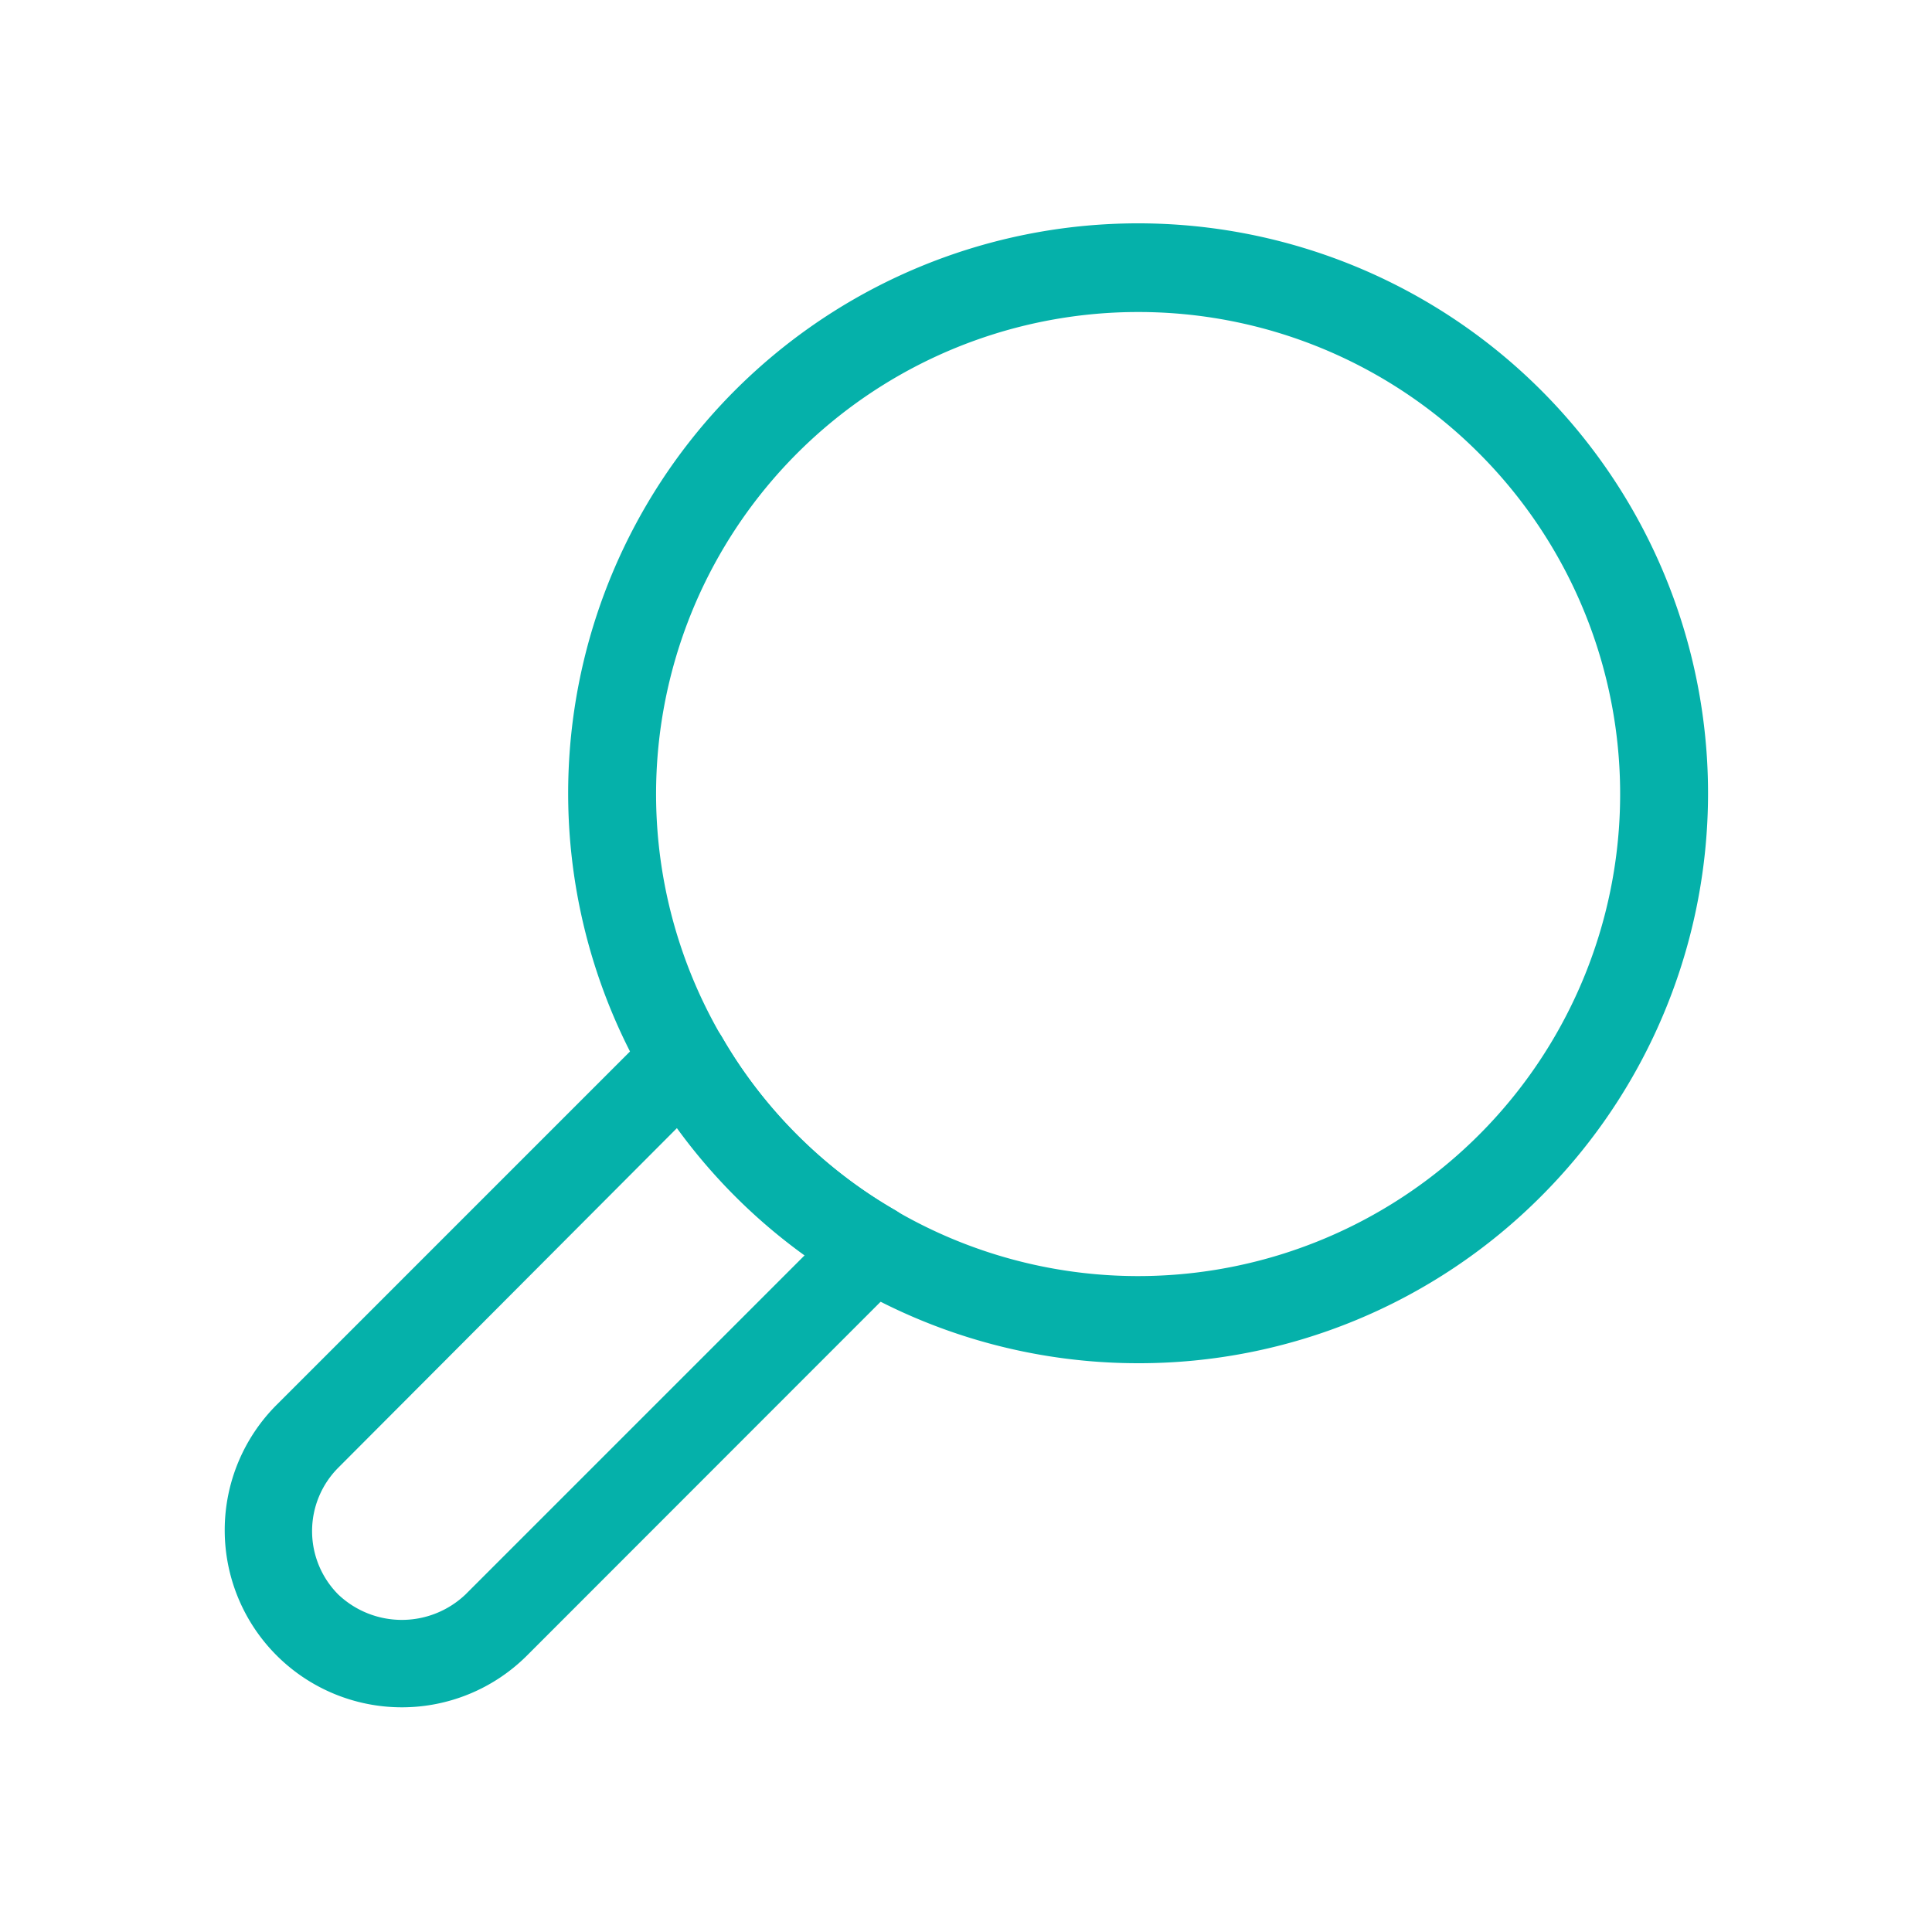
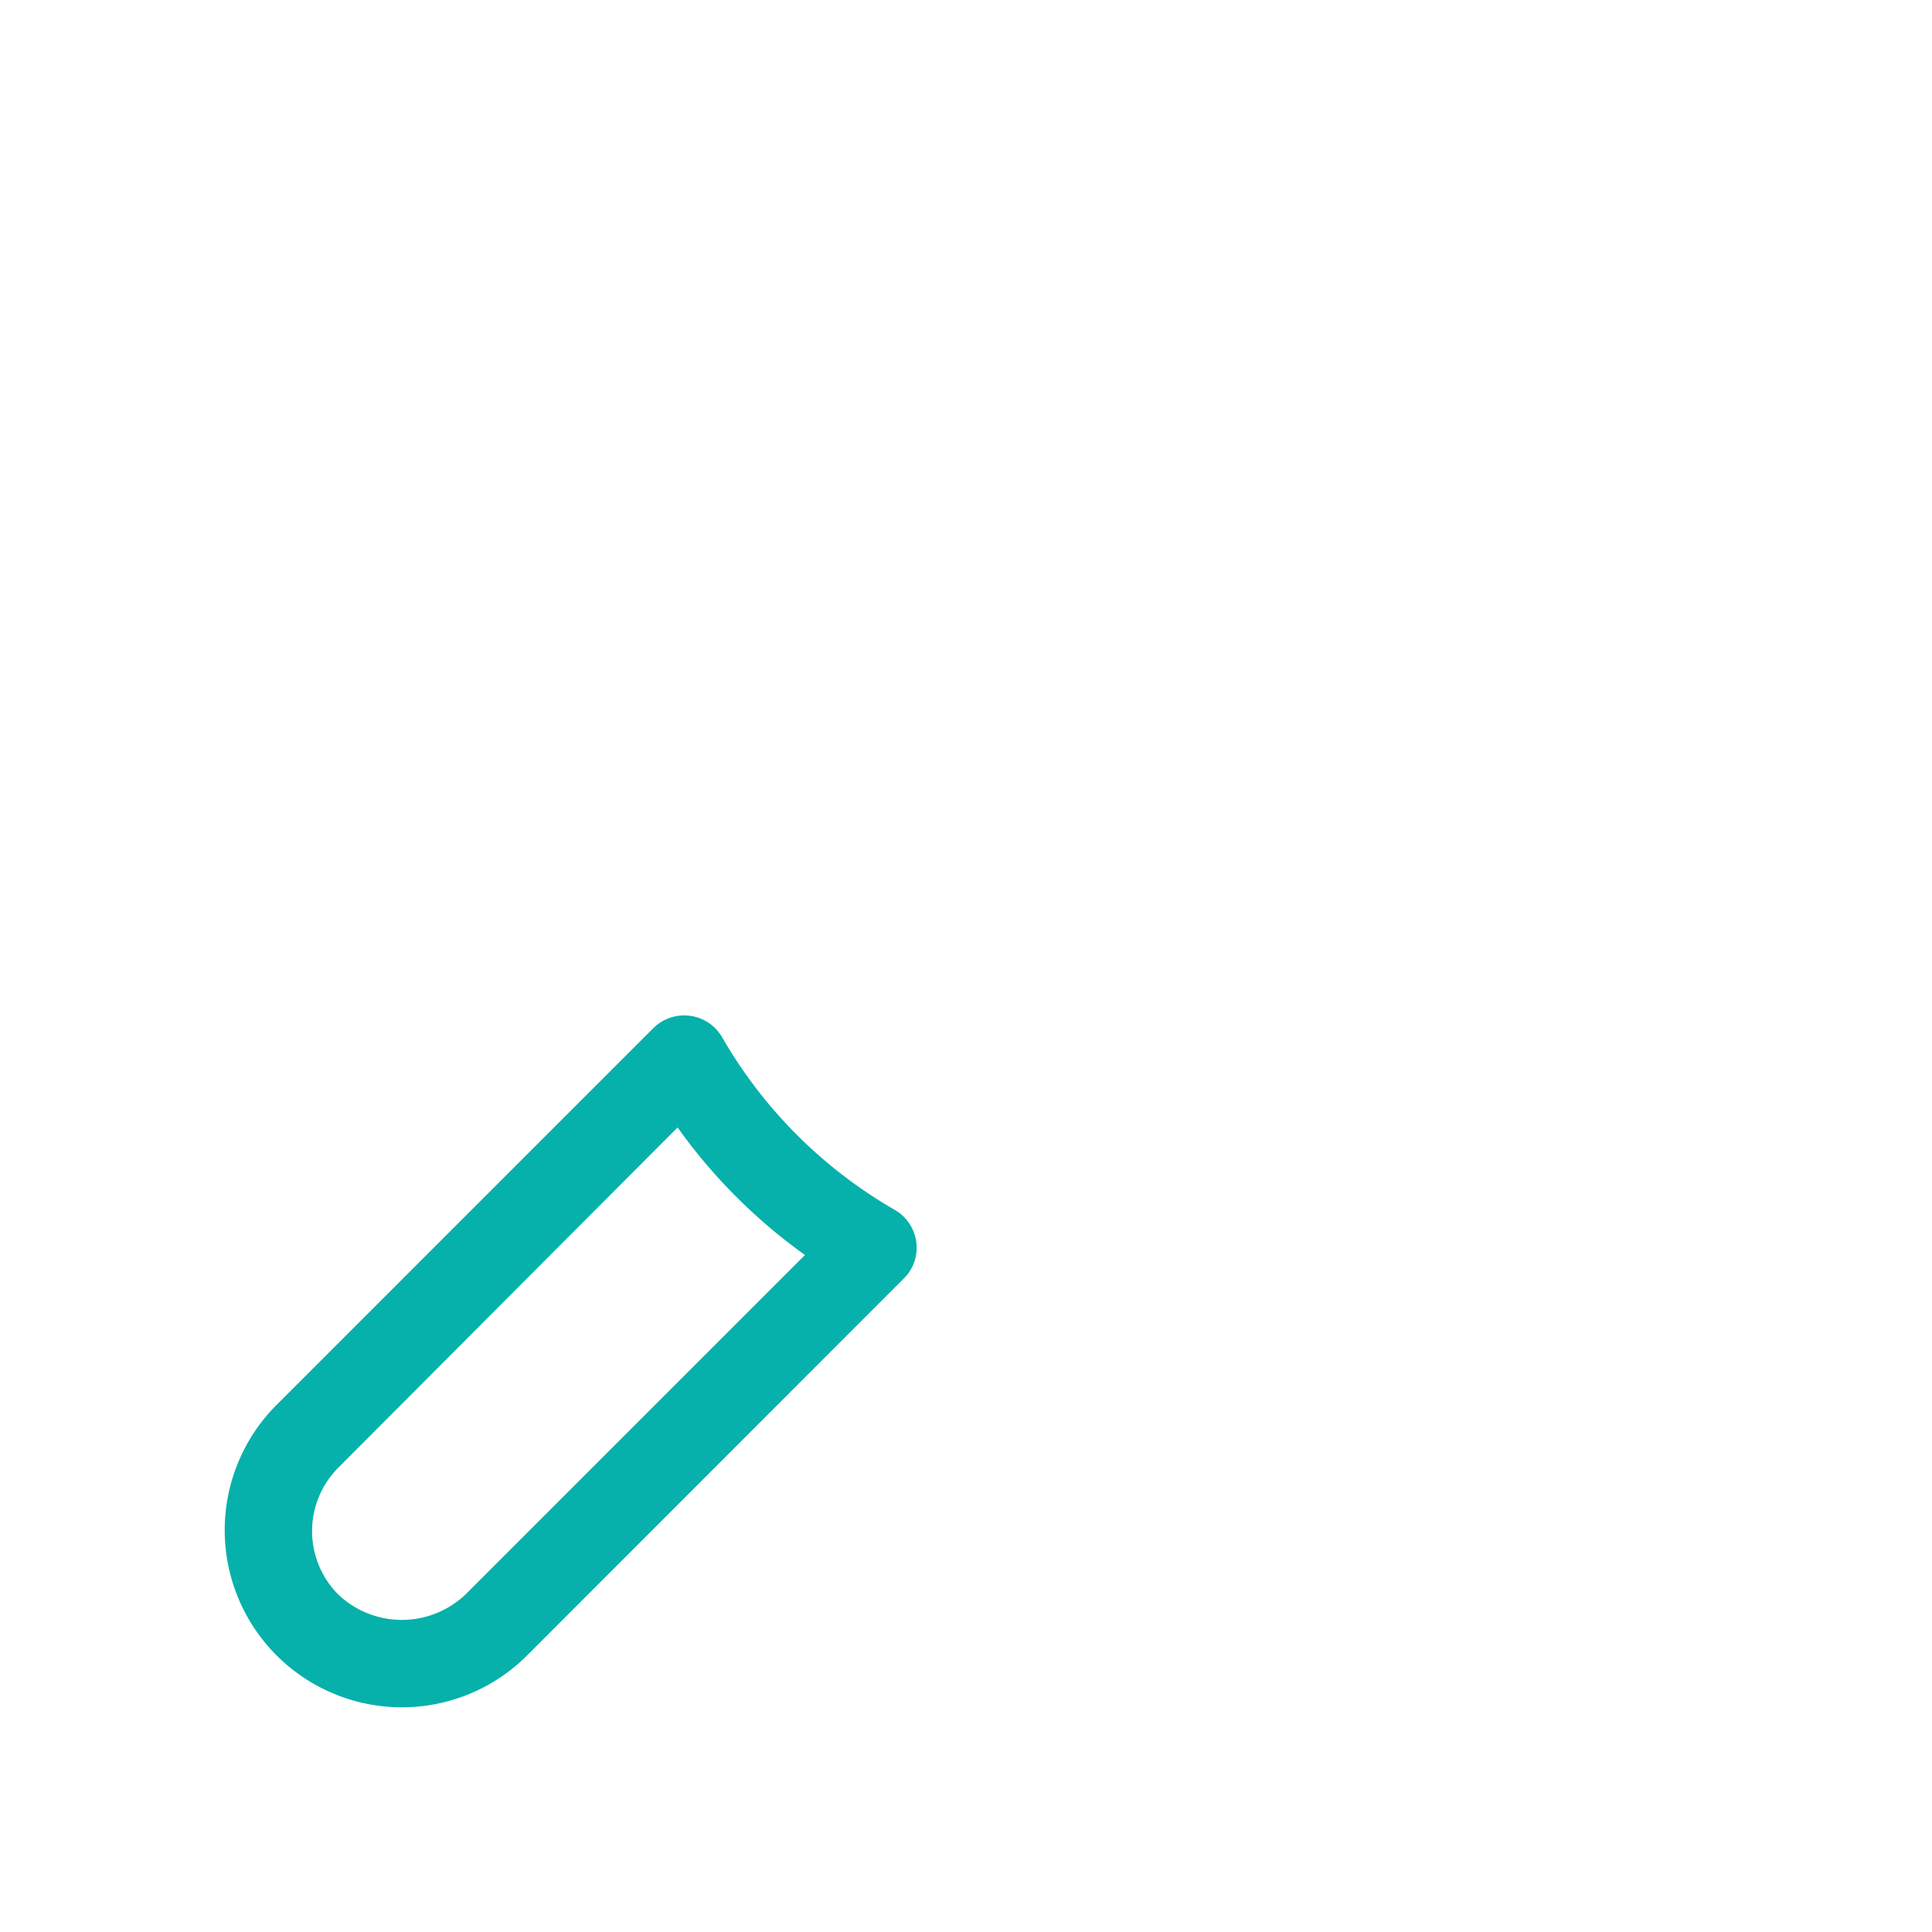
<svg xmlns="http://www.w3.org/2000/svg" id="Шар_1" data-name="Шар 1" viewBox="0 0 100 100">
  <defs>
    <style>.cls-1{fill:#05b1aa;stroke:#05b1aa;stroke-miterlimit:10;}</style>
  </defs>
  <title>icon gazik</title>
-   <path class="cls-1" d="M58.9,70.06a29,29,0,1,1,20.49-8.47A28.88,28.88,0,0,1,58.9,70.06Zm0-54.41a25.45,25.45,0,1,0,18,7.45A25.39,25.39,0,0,0,58.9,15.65Z" />
  <path class="cls-1" d="M20.8,87.87a8.67,8.67,0,0,1-6.13-14.8l19.5-19.5a1.77,1.77,0,0,1,2.77.36,24.78,24.78,0,0,0,9.13,9.13,1.77,1.77,0,0,1,.86,1.29,1.73,1.73,0,0,1-.5,1.47L26.93,85.33A8.66,8.66,0,0,1,20.8,87.87ZM35.11,57.61l-17.95,18a5.15,5.15,0,0,0,0,7.28,5.28,5.28,0,0,0,7.28,0l18-18a27.8,27.8,0,0,1-7.28-7.28Z" />
</svg>